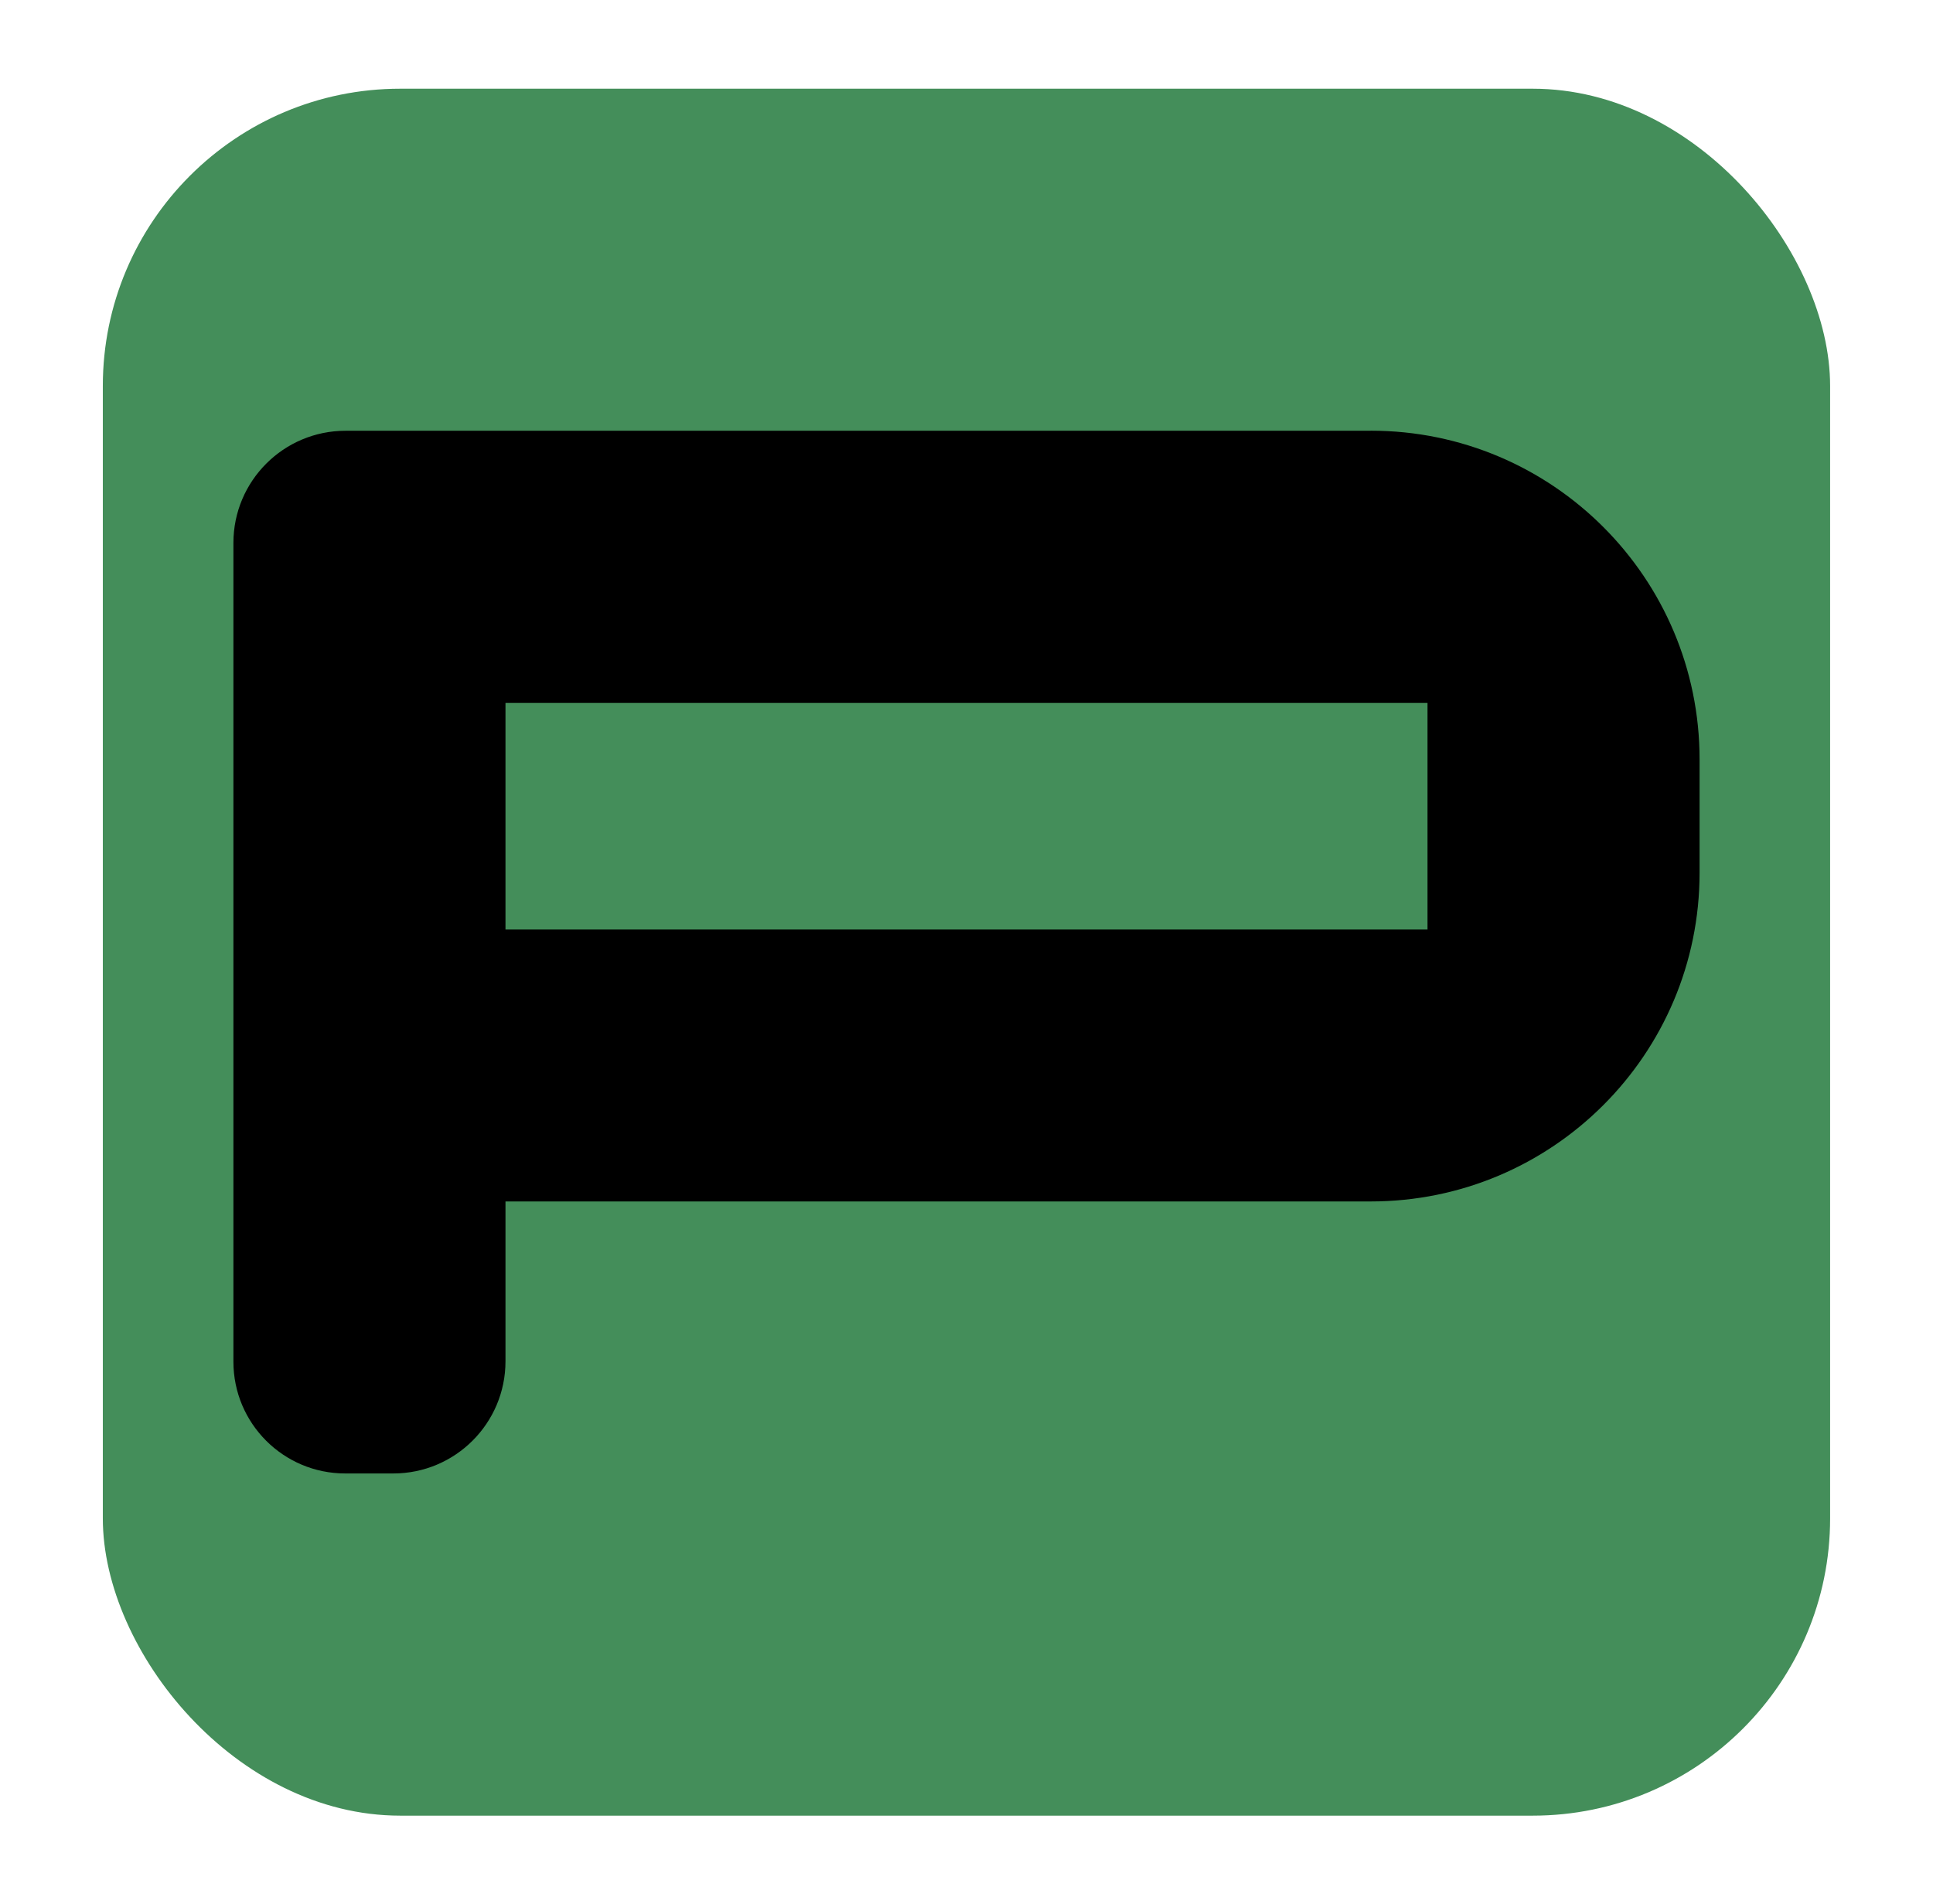
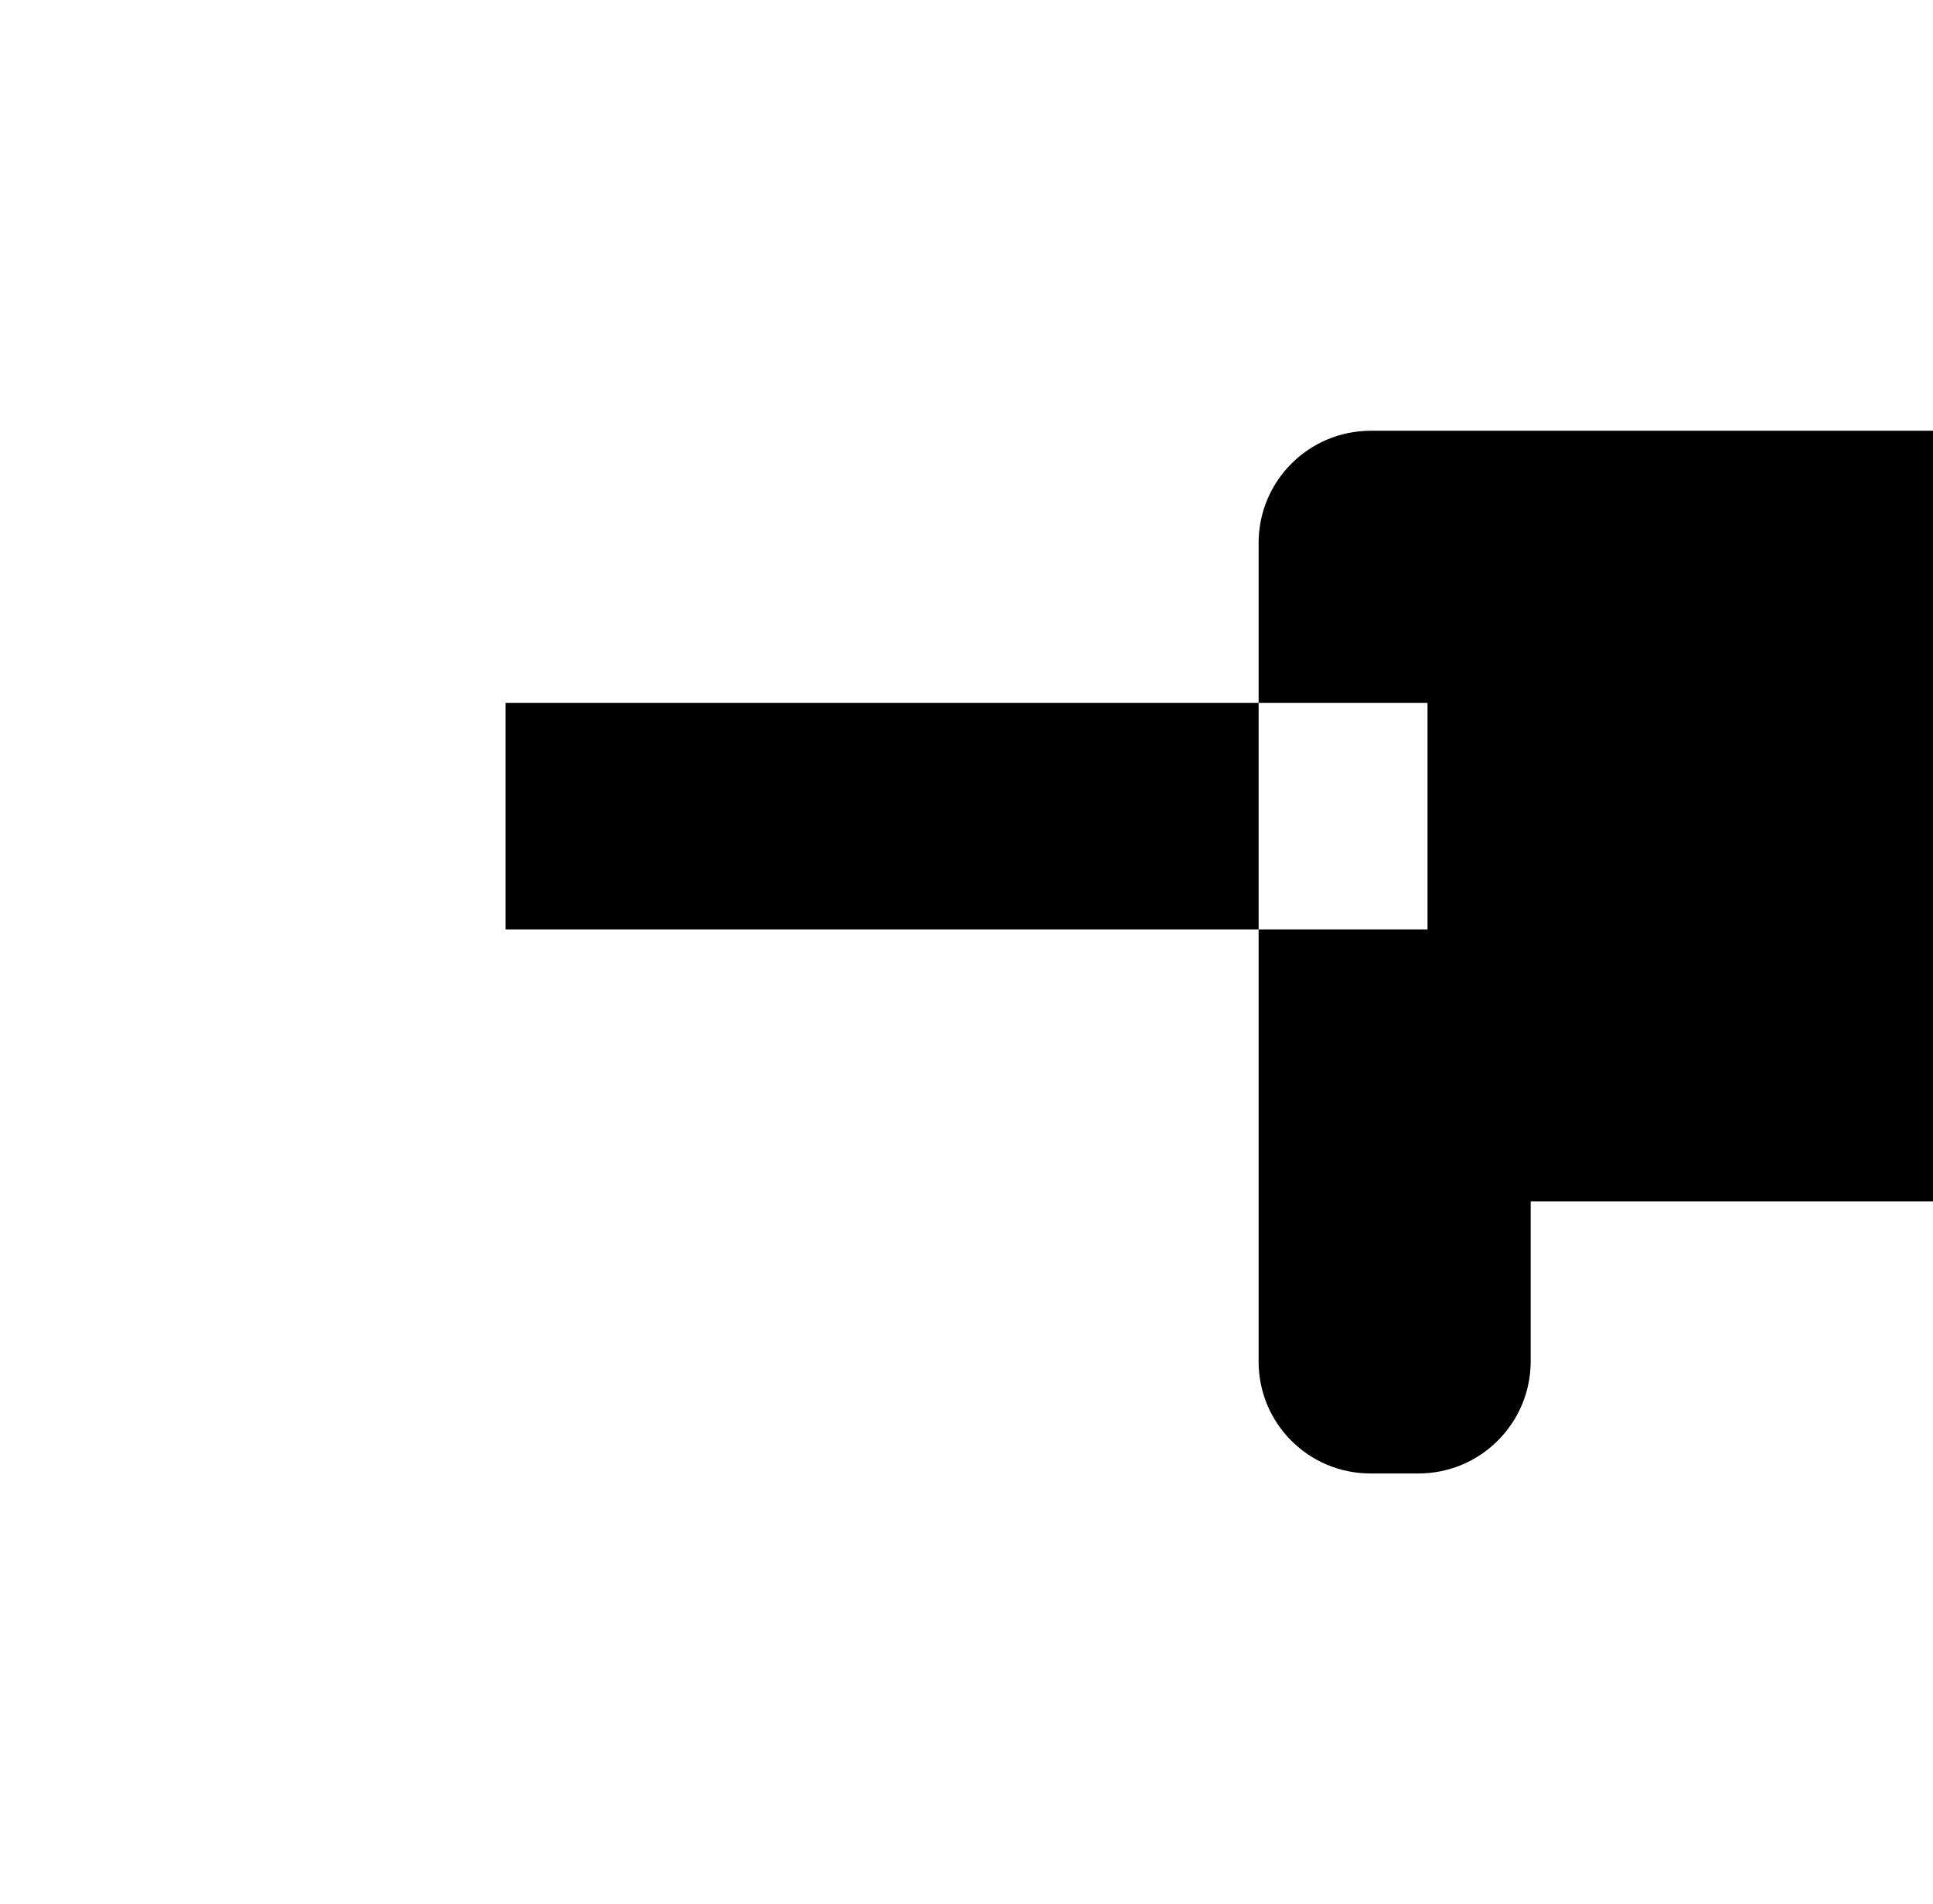
<svg xmlns="http://www.w3.org/2000/svg" id="Layer_1" data-name="Layer 1" viewBox="20 20 282.56 278.42">
  <defs>
    <style>
      .cls-1 {
        fill: #448e5a;
      }
    </style>
  </defs>
-   <rect class="cls-1" x="35.03" y="32.97" width="252.49" height="252.49" rx="43.47" ry="43.47" />
-   <path d="M220.38,82.98H70.52c-9.06,0-16.4,7.34-16.4,16.4v119.71c0,9.03,7.32,16.34,16.34,16.34h7.03c9.06,0,16.4-7.34,16.4-16.4v-23.37s126.49,0,126.49,0c26.54,0,48.06-21.52,48.06-48.06v-16.57c0-26.54-21.52-48.06-48.06-48.06ZM228.67,155.9H93.89v-33.14h134.78v33.14Z" />
+   <path d="M220.38,82.98c-9.06,0-16.4,7.34-16.4,16.4v119.71c0,9.03,7.32,16.34,16.34,16.34h7.03c9.06,0,16.4-7.34,16.4-16.4v-23.37s126.49,0,126.49,0c26.54,0,48.06-21.52,48.06-48.06v-16.57c0-26.54-21.52-48.06-48.06-48.06ZM228.67,155.9H93.89v-33.14h134.78v33.14Z" />
</svg>